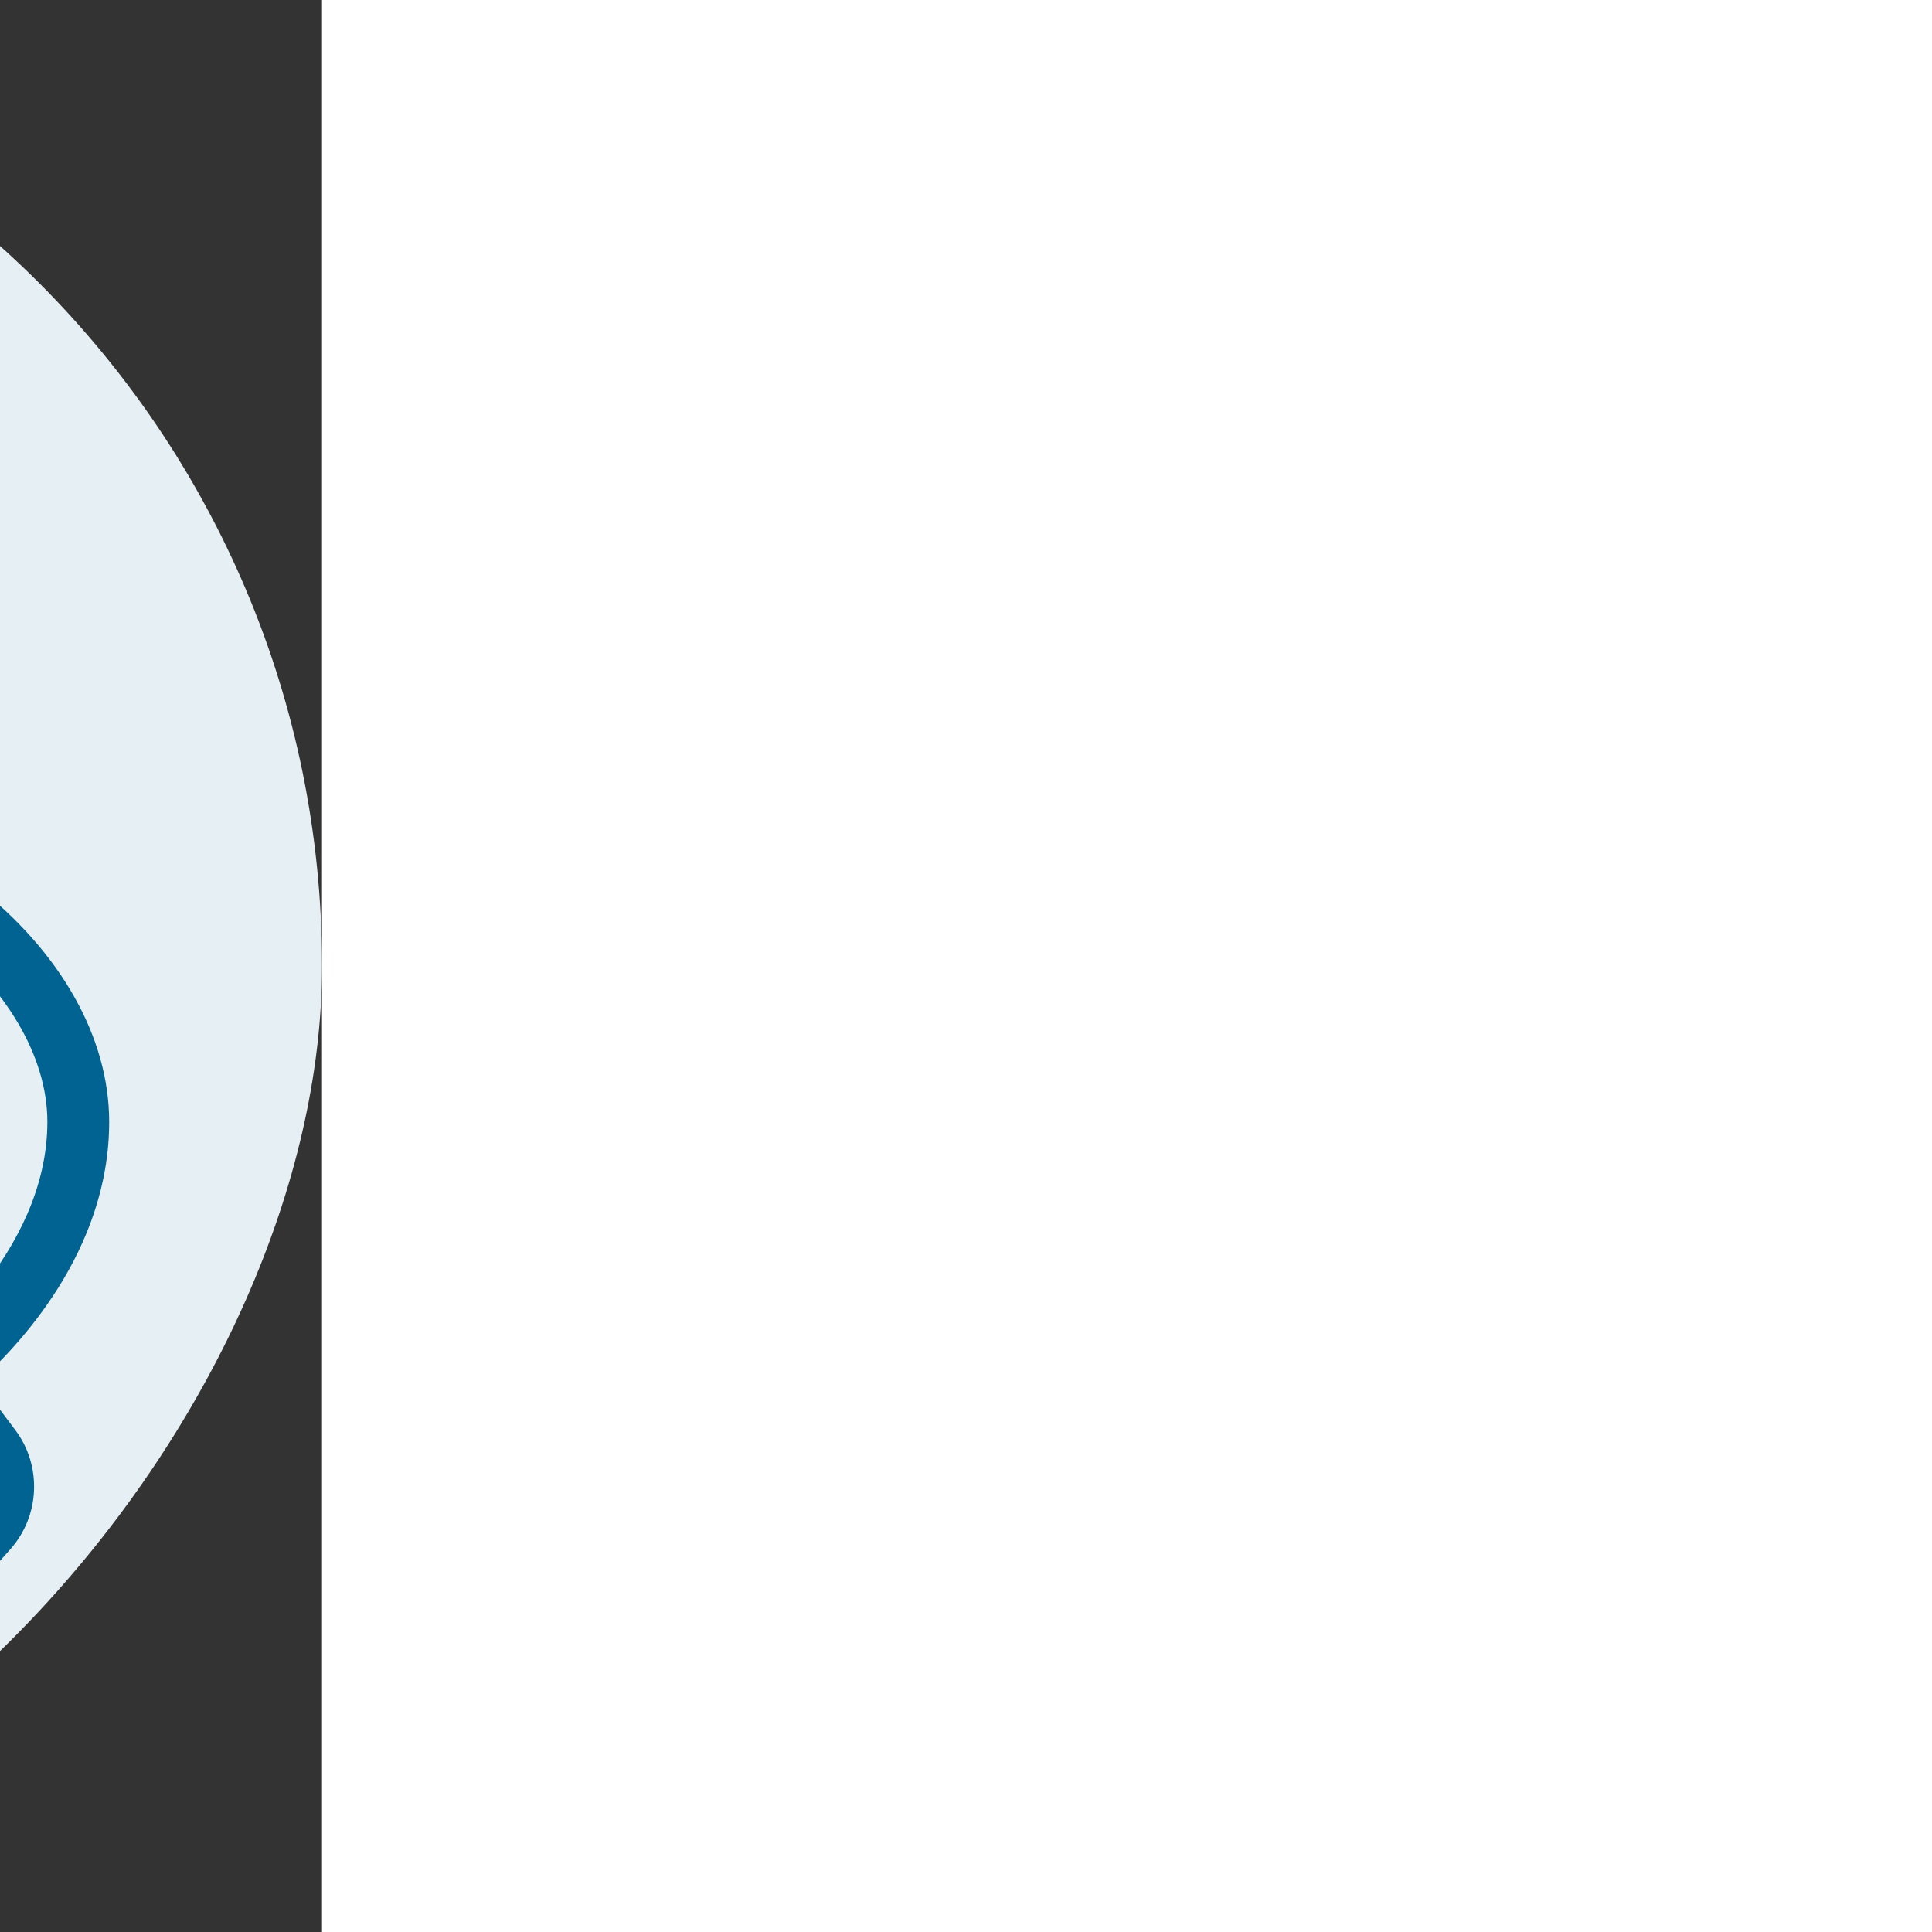
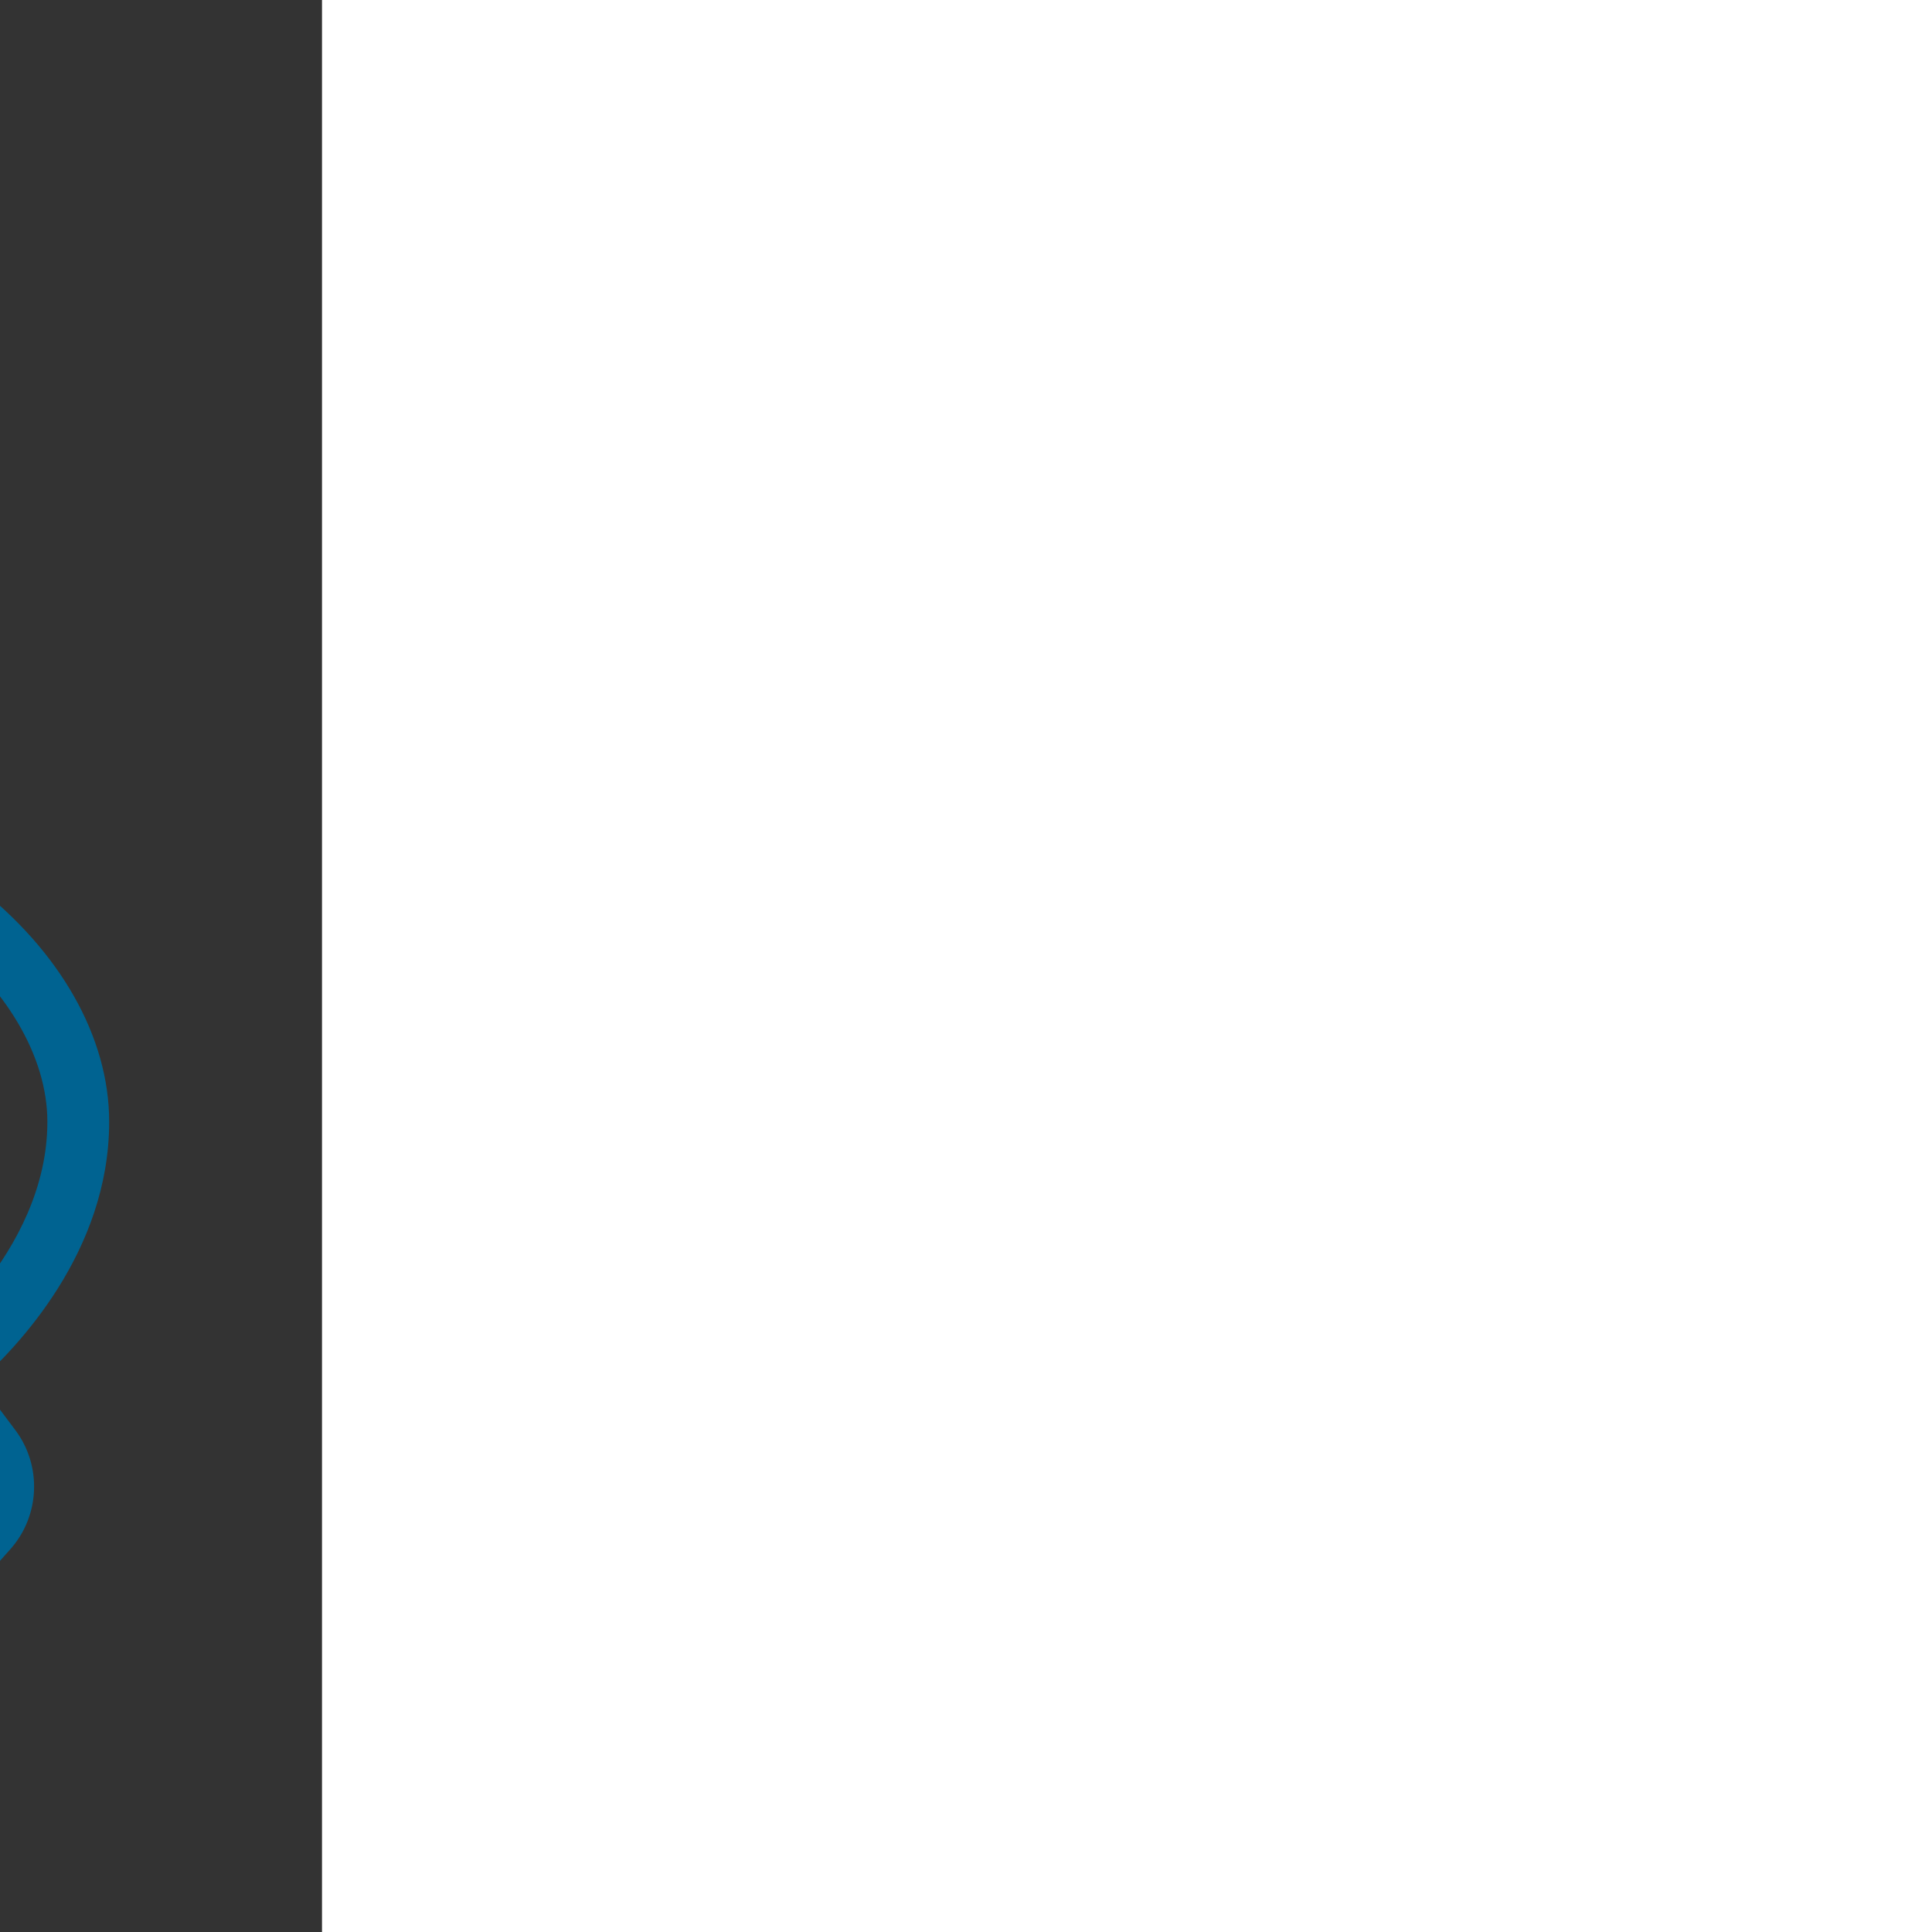
<svg xmlns="http://www.w3.org/2000/svg" fill="#006391" height="800px" width="800px" version="1.1" id="Layer_1" viewBox="-51.2 -51.2 614.40 614.40" xml:space="preserve" stroke="#006391" transform="matrix(-1, 0, 0, 1, 0, 0)" stroke-width="3.072">
  <rect x="-51.2" y="-51.2" width="614.40" height="614.40" fill="#333333" stroke="none" />
  <g id="SVGRepo_bgCarrier" stroke-width="0" transform="translate(0,0), scale(1)">
-     <rect x="-51.2" y="-51.2" width="614.40" height="614.40" rx="307.2" fill="#E6EFF4" strokewidth="0" />
-   </g>
+     </g>
  <g id="SVGRepo_tracerCarrier" stroke-linecap="round" stroke-linejoin="round" />
  <g id="SVGRepo_iconCarrier">
    <g>
      <g>
        <path d="M493.985,206.459c0-20.207-21.683-43.02-31.006-51.89c-14.461-13.76-35.019-28.463-49.348-28.463 c-10.766,0-18.497,2.278-23.82,4.884c-2.824-7.734-5.985-21.341-3.96-40.77c4.754-45.639-7.808-65.075-13.431-71.312 c-5.837-6.477-13.389-9.901-21.841-9.901c-1.15,0-2.264,0.188-3.323,0.537C342.148,5.069,334.05,0,323.556,0 c-4.963,0-9.162,2.619-11.521,7.185c-8.162,15.799,8.162,61.068,13.764,68.962c8.634,12.167,15.249,22.638,17.6,26.421 c2.96,21.437,6.184,40.653,7.457,48.063c-7.716,12.207-13.122,24.818-15.596,31.067l-54.036,16.468H161.422 c-37.683,0-73.677,11.814-101.349,33.266c-26.728,20.719-42.057,47.732-42.057,74.111c0,40.603,28.705,70.705,41.945,82.426 l-12.418,16.558c-8.065,10.753-7.437,25.85,1.494,35.897l56.966,64.085c4.231,4.762,10.312,7.492,16.683,7.492h56.753 c3.059,0,5.87-1.683,7.312-4.38c1.444-2.697,1.285-5.969-0.411-8.514l-13.613-20.418c-4.298-6.448-11.492-10.297-19.24-10.297 h-15.201l-36.249-43.499c0.332-0.188,0.668-0.38,1.011-0.575c12.505-7.125,32.887-18.738,51.3-30.837 c19.258,4.847,43.366,6.481,65.88,6.481c24.938,0,47.892-1.995,60.085-3.815c5.992,19.368,15.545,49.361,30.778,96.101 c3.85,11.815,14.794,19.753,27.231,19.753h39.281c4.581,0,8.294-3.713,8.294-8.294c0-31.048-21.305-33.595-30.403-34.682 c-0.218-0.025-0.435-0.052-0.647-0.077c-4.74-9.682-14.307-49.193-21.664-85.5c13.133-4.999,34.869-17.377,54.869-34.44 c24.979-21.31,55.812-56.94,60.852-105.664c0.067-0.646,0.05-1.281-0.028-1.899C465.384,240.772,493.985,232.825,493.985,206.459z M329.947,40.744c-3.445-13.065-3.854-20.486-3.565-23.897c5.36,0.985,9.512,4.546,11.721,6.854 c-1.032,7.269-1.195,19.794,0.953,42.42C337.222,63.118,333.176,52.996,329.947,40.744z M447.027,224.906 c-0.645,0.008-1.286,0.091-1.911,0.248c-28.728,7.185-55.75,0.142-72.278-18.835c-3.008-3.455-8.247-3.816-11.701-0.807 c-3.455,3.009-3.815,8.247-0.806,11.702c17.3,19.864,43.322,29.402,71.773,26.913c-5.18,41.261-31.682,72.146-53.251,90.913 c-13.827,12.03-27.718,20.927-38.264,26.646c0.975-3.714-0.743-7.73-4.314-9.517c-4.099-2.049-9.08-0.388-11.128,3.709 l-9.007,18.015c-0.012,0.024-0.019,0.051-0.03,0.075c-0.364,0.745-0.618,1.551-0.744,2.401c-0.01,0.069-0.022,0.137-0.031,0.206 c-0.042,0.337-0.071,0.679-0.071,1.027c0,0.052,0.007,0.103,0.008,0.155c0.001,0.077,0.008,0.154,0.011,0.231 c0.019,0.396,0.059,0.785,0.13,1.164c0.003,0.016,0.002,0.032,0.006,0.049c0.001,0.003,0.005,0.03,0.009,0.044 c0.003,0.017,0.007,0.033,0.01,0.05c0.333,1.681,5.041,25.448,10.602,49.112c3.394,14.447,6.447,26.067,9.071,34.538 c4.809,15.519,8.017,20.624,13.732,21.849c1.487,0.318,3.04,0.504,4.682,0.701c6.991,0.835,12.818,1.531,14.932,9.918H338.32 c-5.235,0-9.841-3.337-11.46-8.305c-27.944-85.746-38.955-122.097-40.028-127.845c0.305-3.224,4.058-13.841,8.273-23.331 c1.86-4.186-0.025-9.087-4.212-10.947c-4.188-1.86-9.086,0.025-10.946,4.211c-2.281,5.132-9.722,22.489-9.722,30.39 c0,1.187,0.002,3.026,5.2,20.501c-19.665,2.627-66.086,5.753-102.231,0.243c13.394-10.129,23.544-20.348,23.544-29.752 c0-9.8-13.791-34.773-23.583-49.375c-17.793-26.533-33.862-39.986-47.763-39.986c-16.428,0-33.767,5.202-34.496,5.423 c-4.382,1.33-6.858,5.961-5.528,10.345c1.329,4.383,5.966,6.857,10.344,5.529c0.156-0.048,15.686-4.71,29.682-4.71 c5.474,0,17.499,8.309,33.373,31.725c12.82,18.912,20.634,36.513,21.352,40.916c-0.515,1.463-4.408,8.945-33.029,27.949 c-18.435,12.242-39.604,24.303-52.253,31.508c-4.546,2.59-7.83,4.461-9.784,5.651c-2.061,1.254-3.475,3.344-3.869,5.725 c-0.395,2.38,0.265,4.815,1.81,6.668l45.037,54.044c1.576,1.891,3.91,2.985,6.372,2.985h19.086c2.191,0,4.224,1.088,5.44,2.911 l5.012,7.525h-41.257c-1.636,0-3.198-0.701-4.285-1.925l-56.966-64.085c-3.712-4.177-3.974-10.455-0.621-14.924l17.17-22.893 c1.326-1.768,1.887-3.998,1.566-6.185c-0.321-2.187-1.507-4.159-3.287-5.473C75.842,379.62,34.6,348.683,34.6,305.54 c0-42.857,54.236-90.789,126.819-90.789h121.039c0.819,0,1.634-0.122,2.418-0.361l59.111-18.015 c2.517-0.767,4.523-2.688,5.402-5.169c0.065-0.182,6.58-18.419,17.096-34.195c1.185-1.779,1.639-3.947,1.265-6.052 c-0.046-0.261-4.287-24.202-8.043-51.556c-0.021-0.48-0.09-0.959-0.196-1.434c-0.292-2.144-0.581-4.304-0.863-6.476 c-5.64-43.352-5.076-59.478-4.174-65.316c2.071,0.671,3.909,1.933,5.623,3.835c8.357,9.272,11.989,32.231,9.254,58.489 c-4.031,38.691,9.894,58.859,10.489,59.698c1.594,2.25,4.021,3.81,6.786,3.748c2.709-0.063,5.047-1.203,6.539-3.447 c0.821-0.845,6.251-5.809,20.465-5.809c6.206,0,21.604,8.373,37.913,23.893c15.705,14.944,25.853,30.595,25.853,39.874 C477.397,224.2,447.312,224.902,447.027,224.906z" />
      </g>
    </g>
    <g>
      <g>
-         <path d="M407.545,152.605c-6.809,0-12.348,5.539-12.348,12.349s5.539,12.349,12.348,12.349s12.349-5.539,12.349-12.349 S414.354,152.605,407.545,152.605z" />
+         <path d="M407.545,152.605c-6.809,0-12.348,5.539-12.348,12.349s5.539,12.349,12.348,12.349s12.349-5.539,12.349-12.349 z" />
      </g>
    </g>
  </g>
</svg>